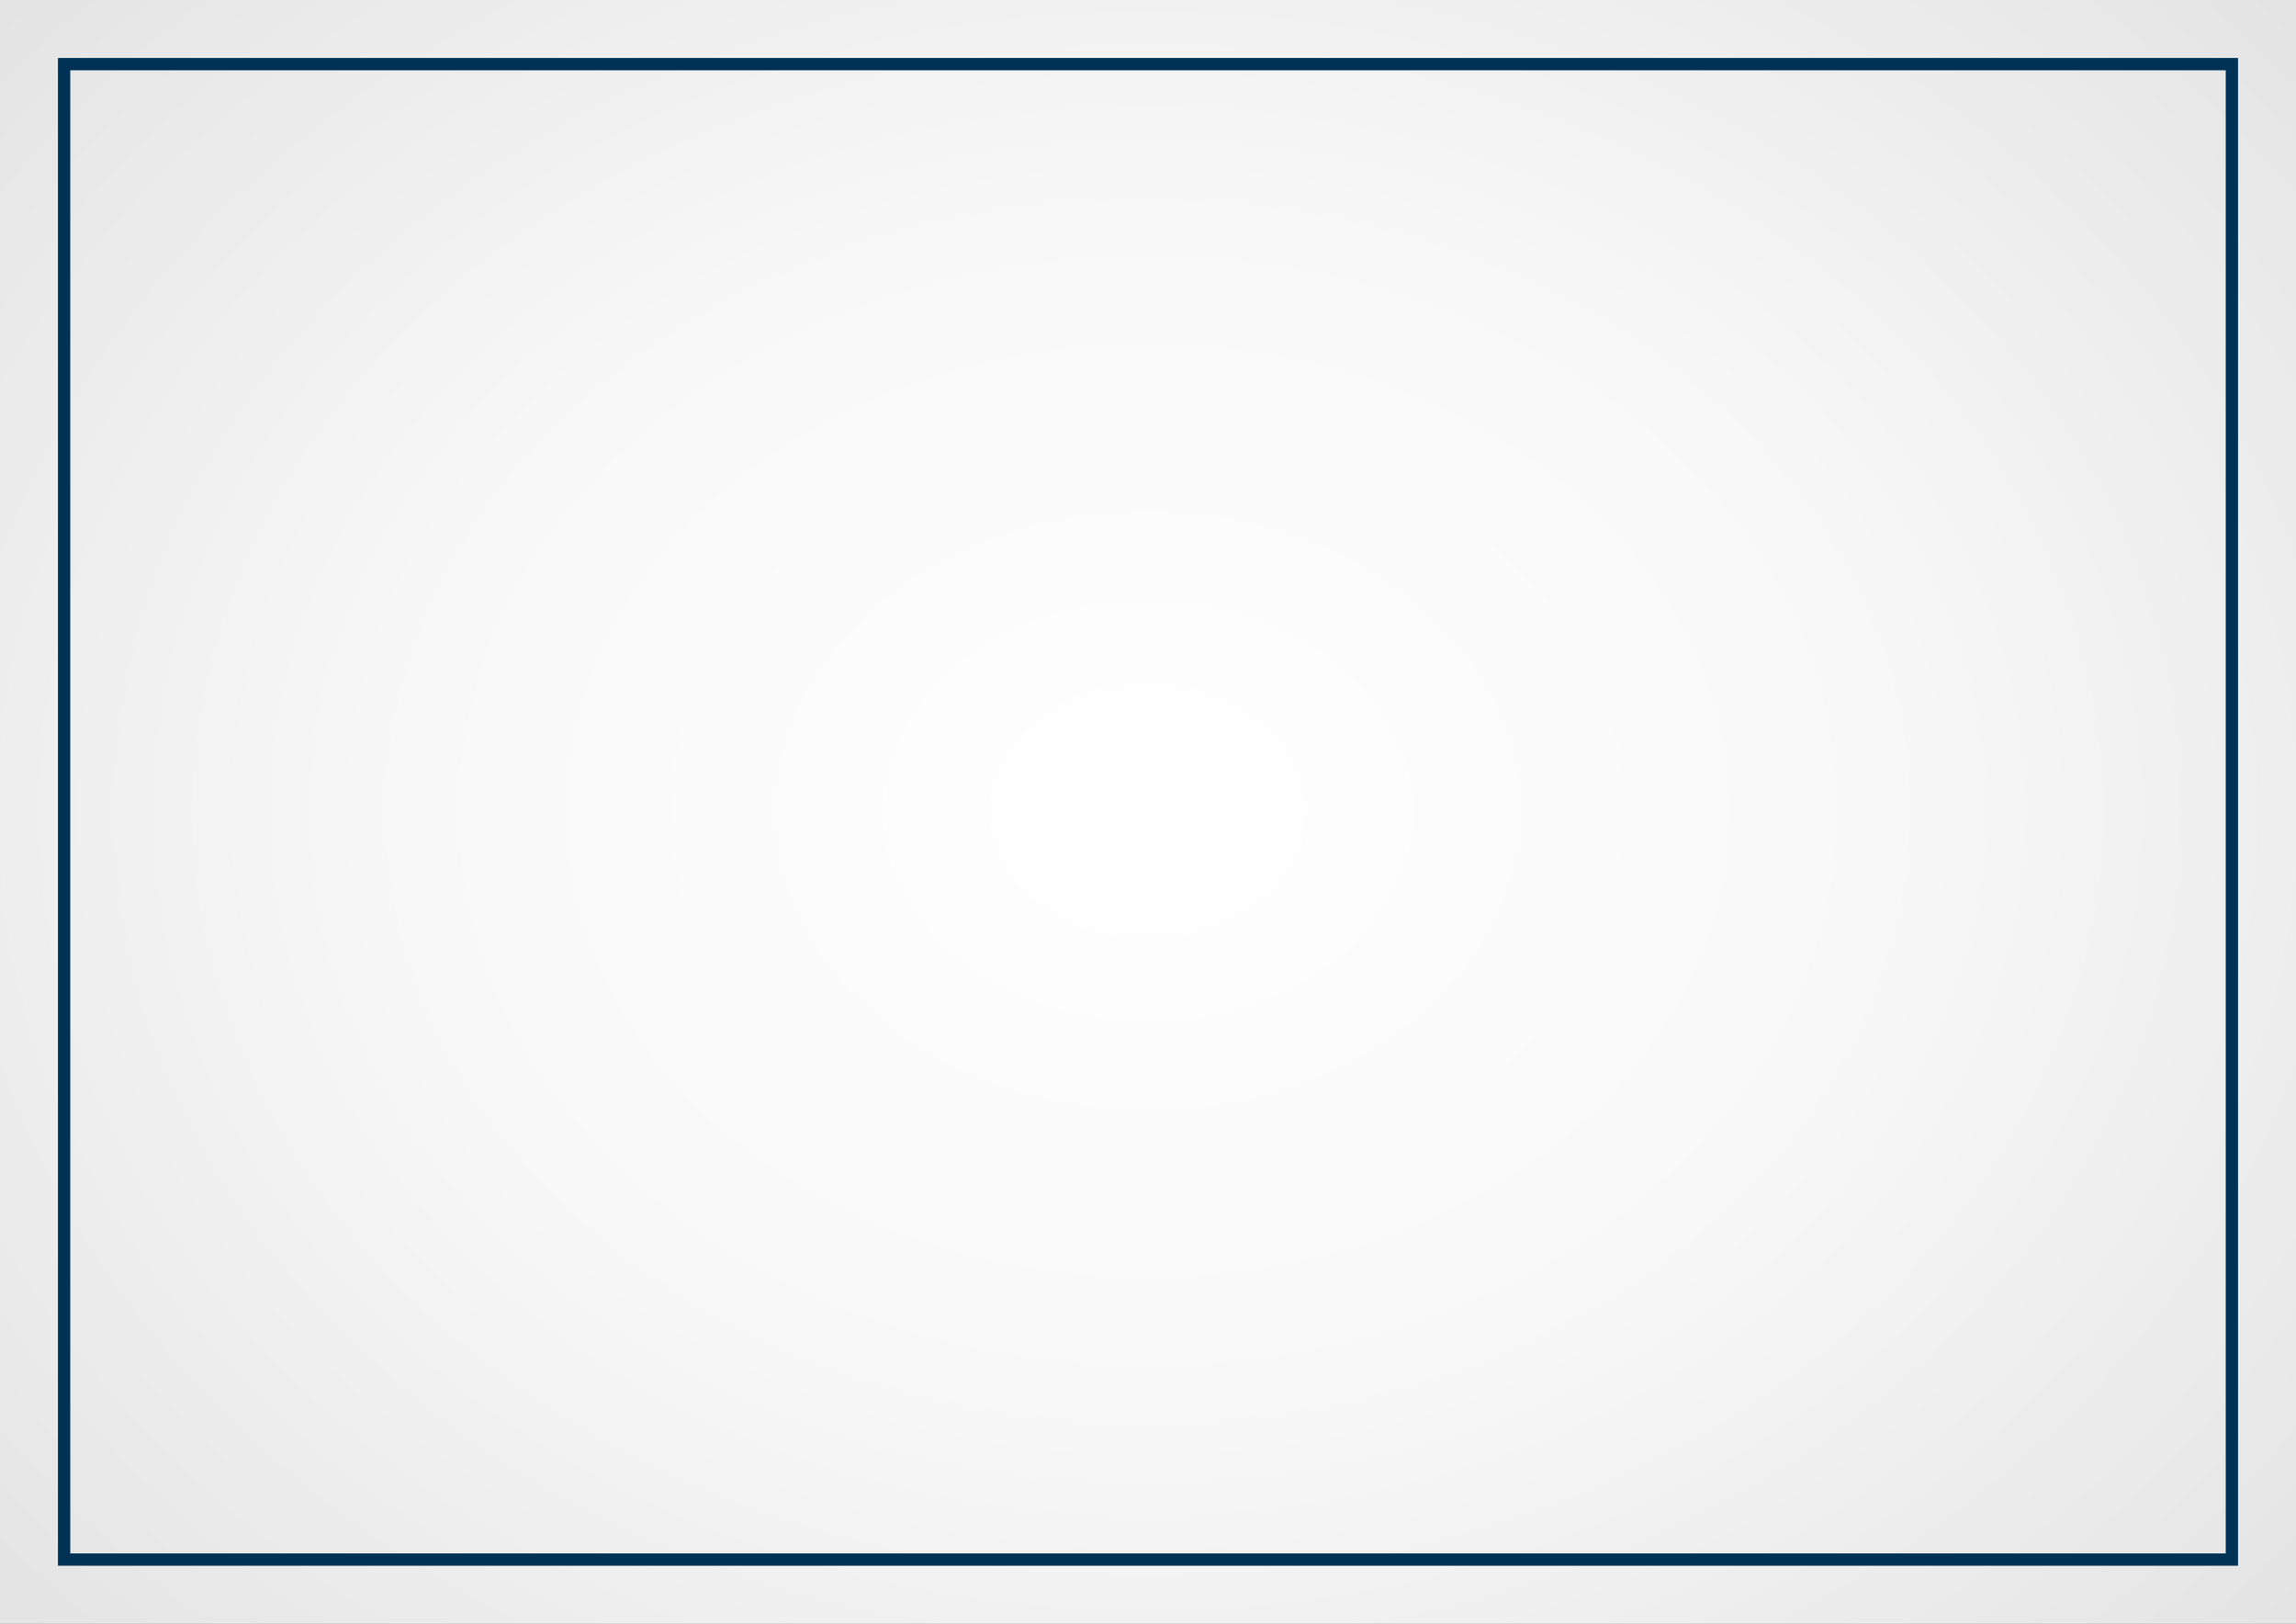
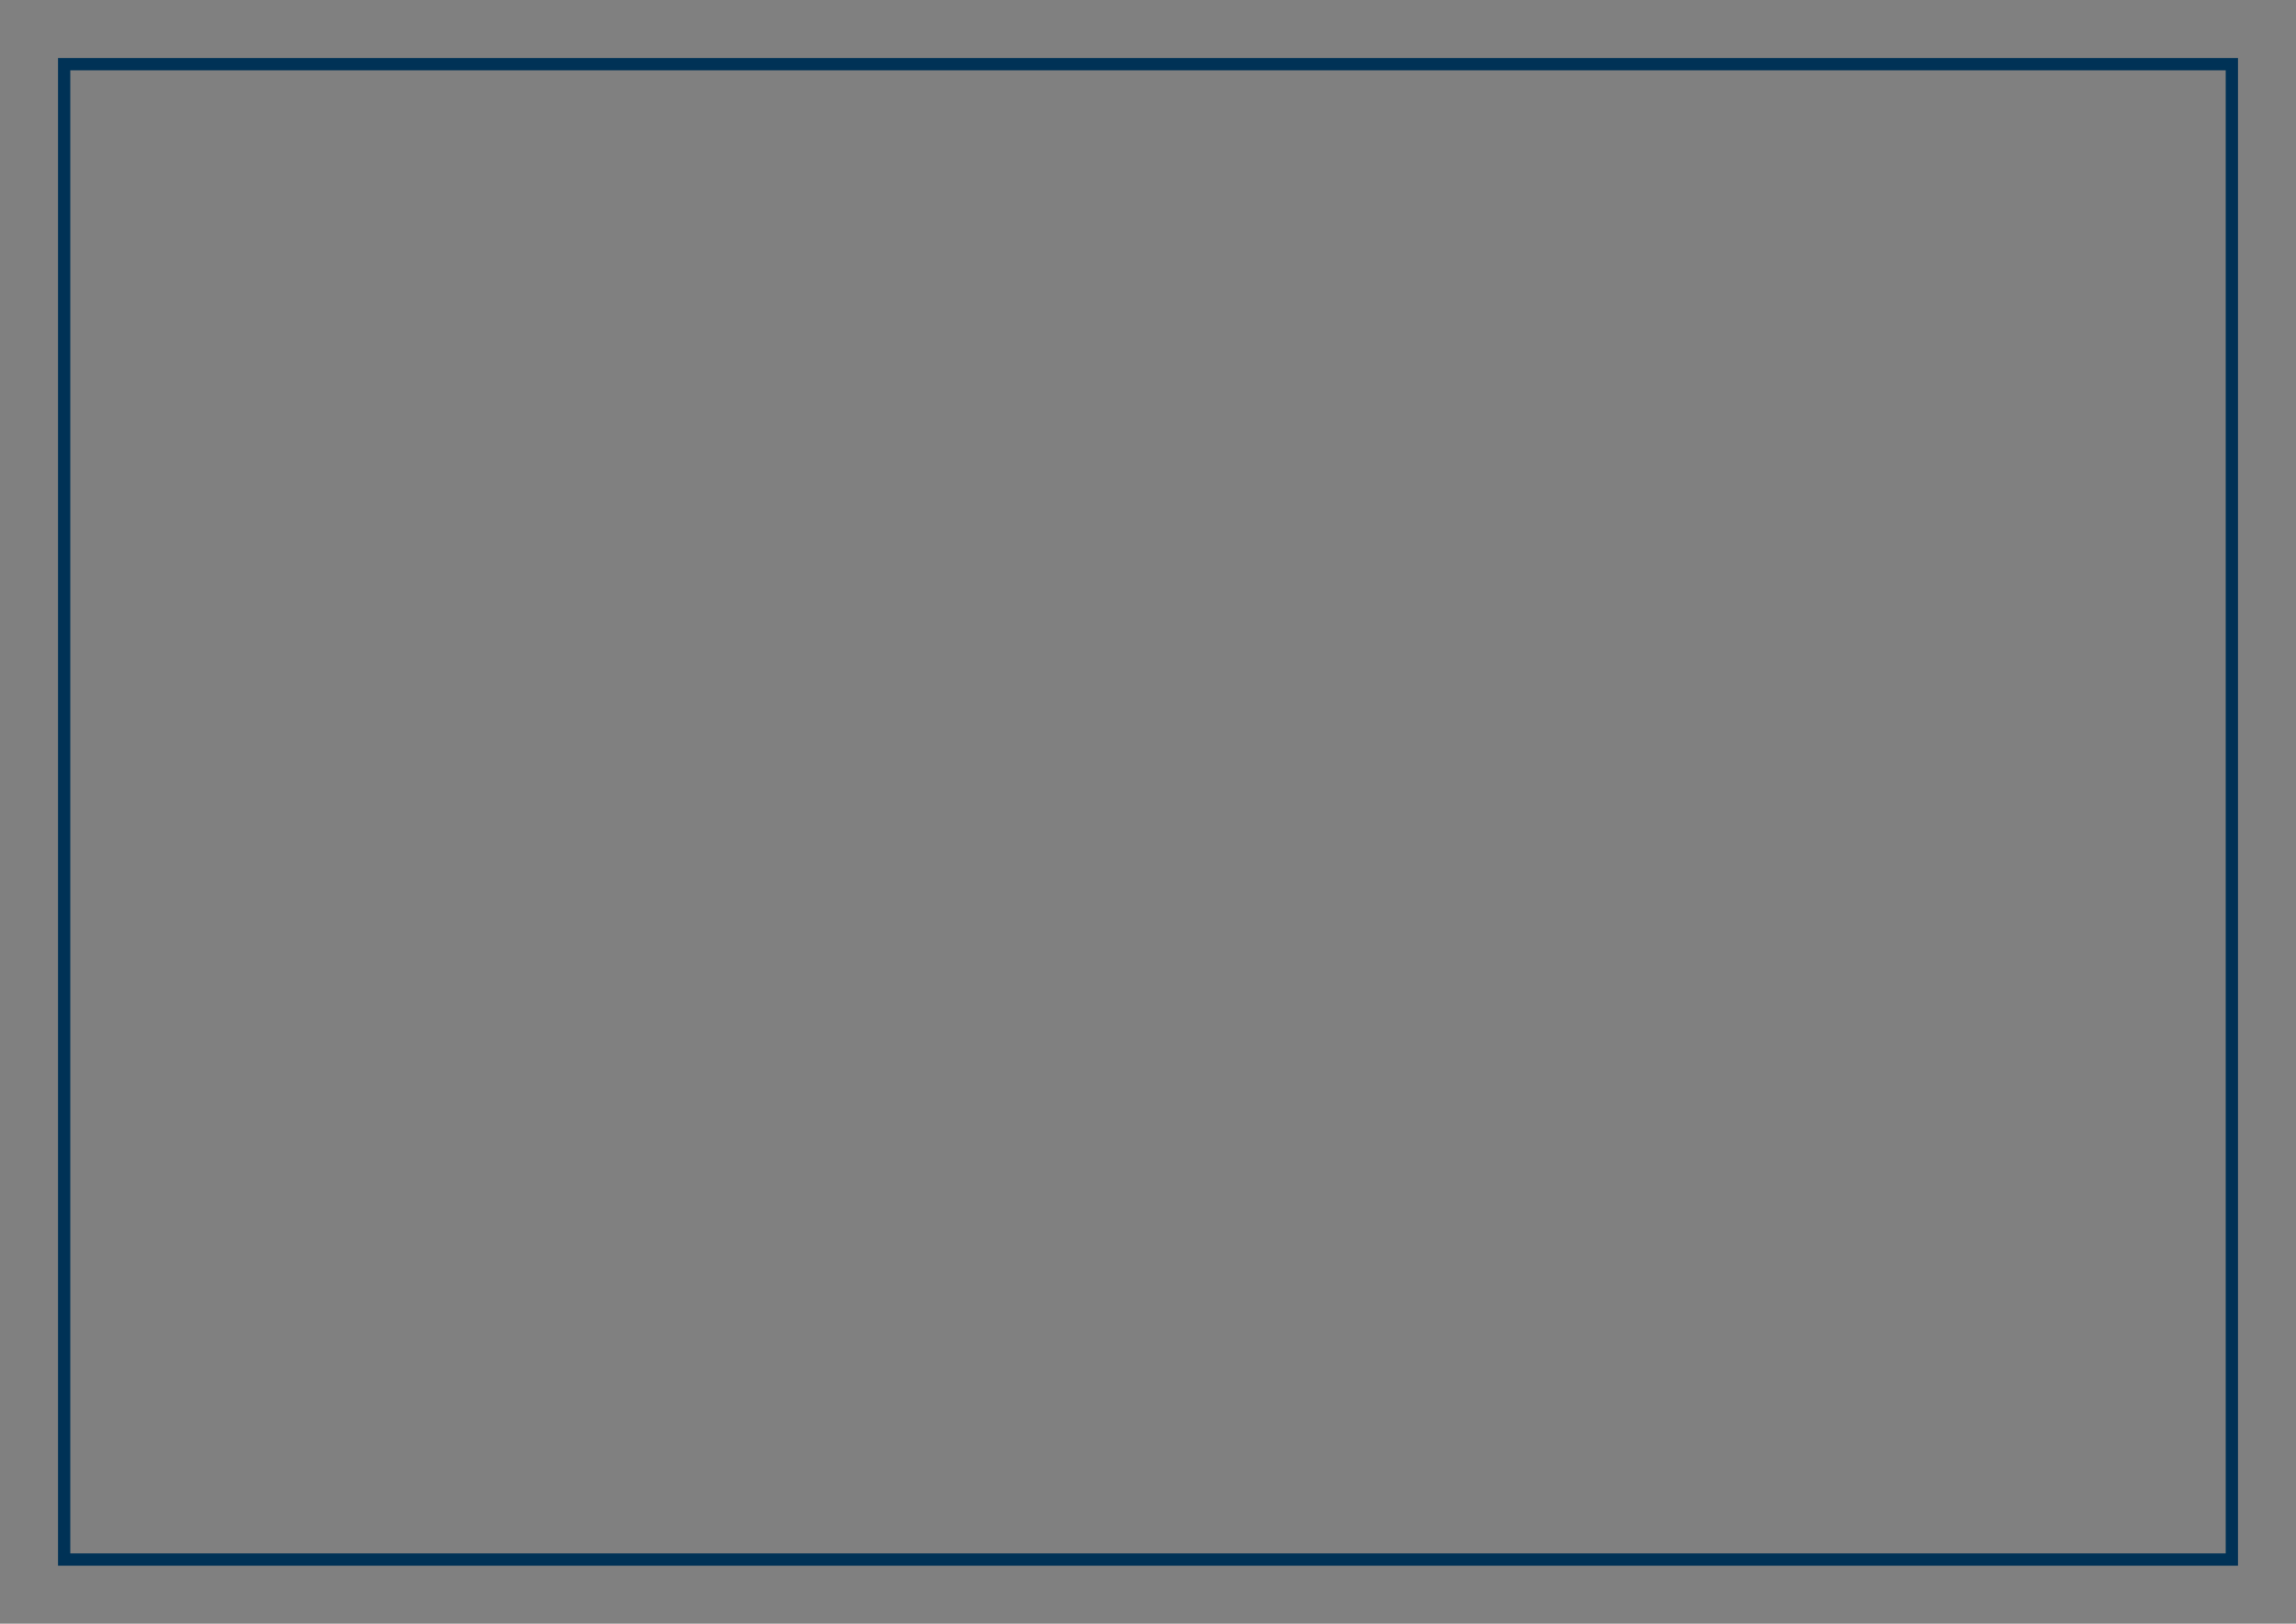
<svg xmlns="http://www.w3.org/2000/svg" xmlns:ns1="http://www.inkscape.org/namespaces/inkscape" xmlns:ns2="http://sodipodi.sourceforge.net/DTD/sodipodi-0.dtd" xmlns:xlink="http://www.w3.org/1999/xlink" width="297mm" height="210mm" viewBox="0 0 297 210" preserveAspectRatio="none" version="1.1" id="svg8" ns1:version="0.92.4 (5da689c313, 2019-01-14)" ns2:docname="cert_background-gradient.svg">
  <rect x="0" y="0" width="297" height="210" fill="#808080" stroke="none" />
  <defs id="defs2">
    <linearGradient ns1:collect="always" id="graygradient">
      <stop style="stop-color:#ffffff;stop-opacity:1" offset="0" id="stop2319" />
      <stop id="stop2329" offset="0.477" style="stop-color:#f8f8f8;stop-opacity:1" />
      <stop id="stop2327" offset="1" style="stop-color:#e3e3e3;stop-opacity:1;" />
      <stop style="stop-color:#cecece;stop-opacity:1" offset="1" id="stop2321" />
    </linearGradient>
    <radialGradient ns1:collect="always" xlink:href="#graygradient" id="radialGradient2325" cx="-159.259" cy="380.91" fx="-159.259" fy="380.91" r="149.679" gradientTransform="matrix(1.345,3.4797867e-8,-2.7955937e-8,1.08,256.325,-83.828)" gradientUnits="userSpaceOnUse" />
  </defs>
  <ns2:namedview id="base" pagecolor="#ffffff" bordercolor="#666666" borderopacity="1.0" ns1:pageopacity="0.0" ns1:pageshadow="2" ns1:zoom="0.49497475" ns1:cx="867.81145" ns1:cy="153.02153" ns1:document-units="mm" ns1:current-layer="layer1" showgrid="false" fit-margin-top="0" fit-margin-left="0" fit-margin-right="0" fit-margin-bottom="0" ns1:window-width="2560" ns1:window-height="1351" ns1:window-x="-9" ns1:window-y="-9" ns1:window-maximized="1" />
  <g ns1:label="Layer 1" ns1:groupmode="layer" id="layer1" transform="translate(106.343,-222.693)">
-     <rect style="fill:url(#radialGradient2325);fill-opacity:1;fill-rule:nonzero;stroke:none;stroke-width:7.861;stroke-miterlimit:4;stroke-dasharray:none;stroke-opacity:1" id="rect816" width="297" height="210" x="-106.343" y="222.693" />
    <rect style="fill:none;fill-opacity:1;fill-rule:nonzero;stroke:#003256;stroke-width:1.59;stroke-miterlimit:4;stroke-dasharray:none;stroke-opacity:1" id="rect2331" width="280.41" height="193.41" x="-98.048" y="230.988" />
  </g>
</svg>